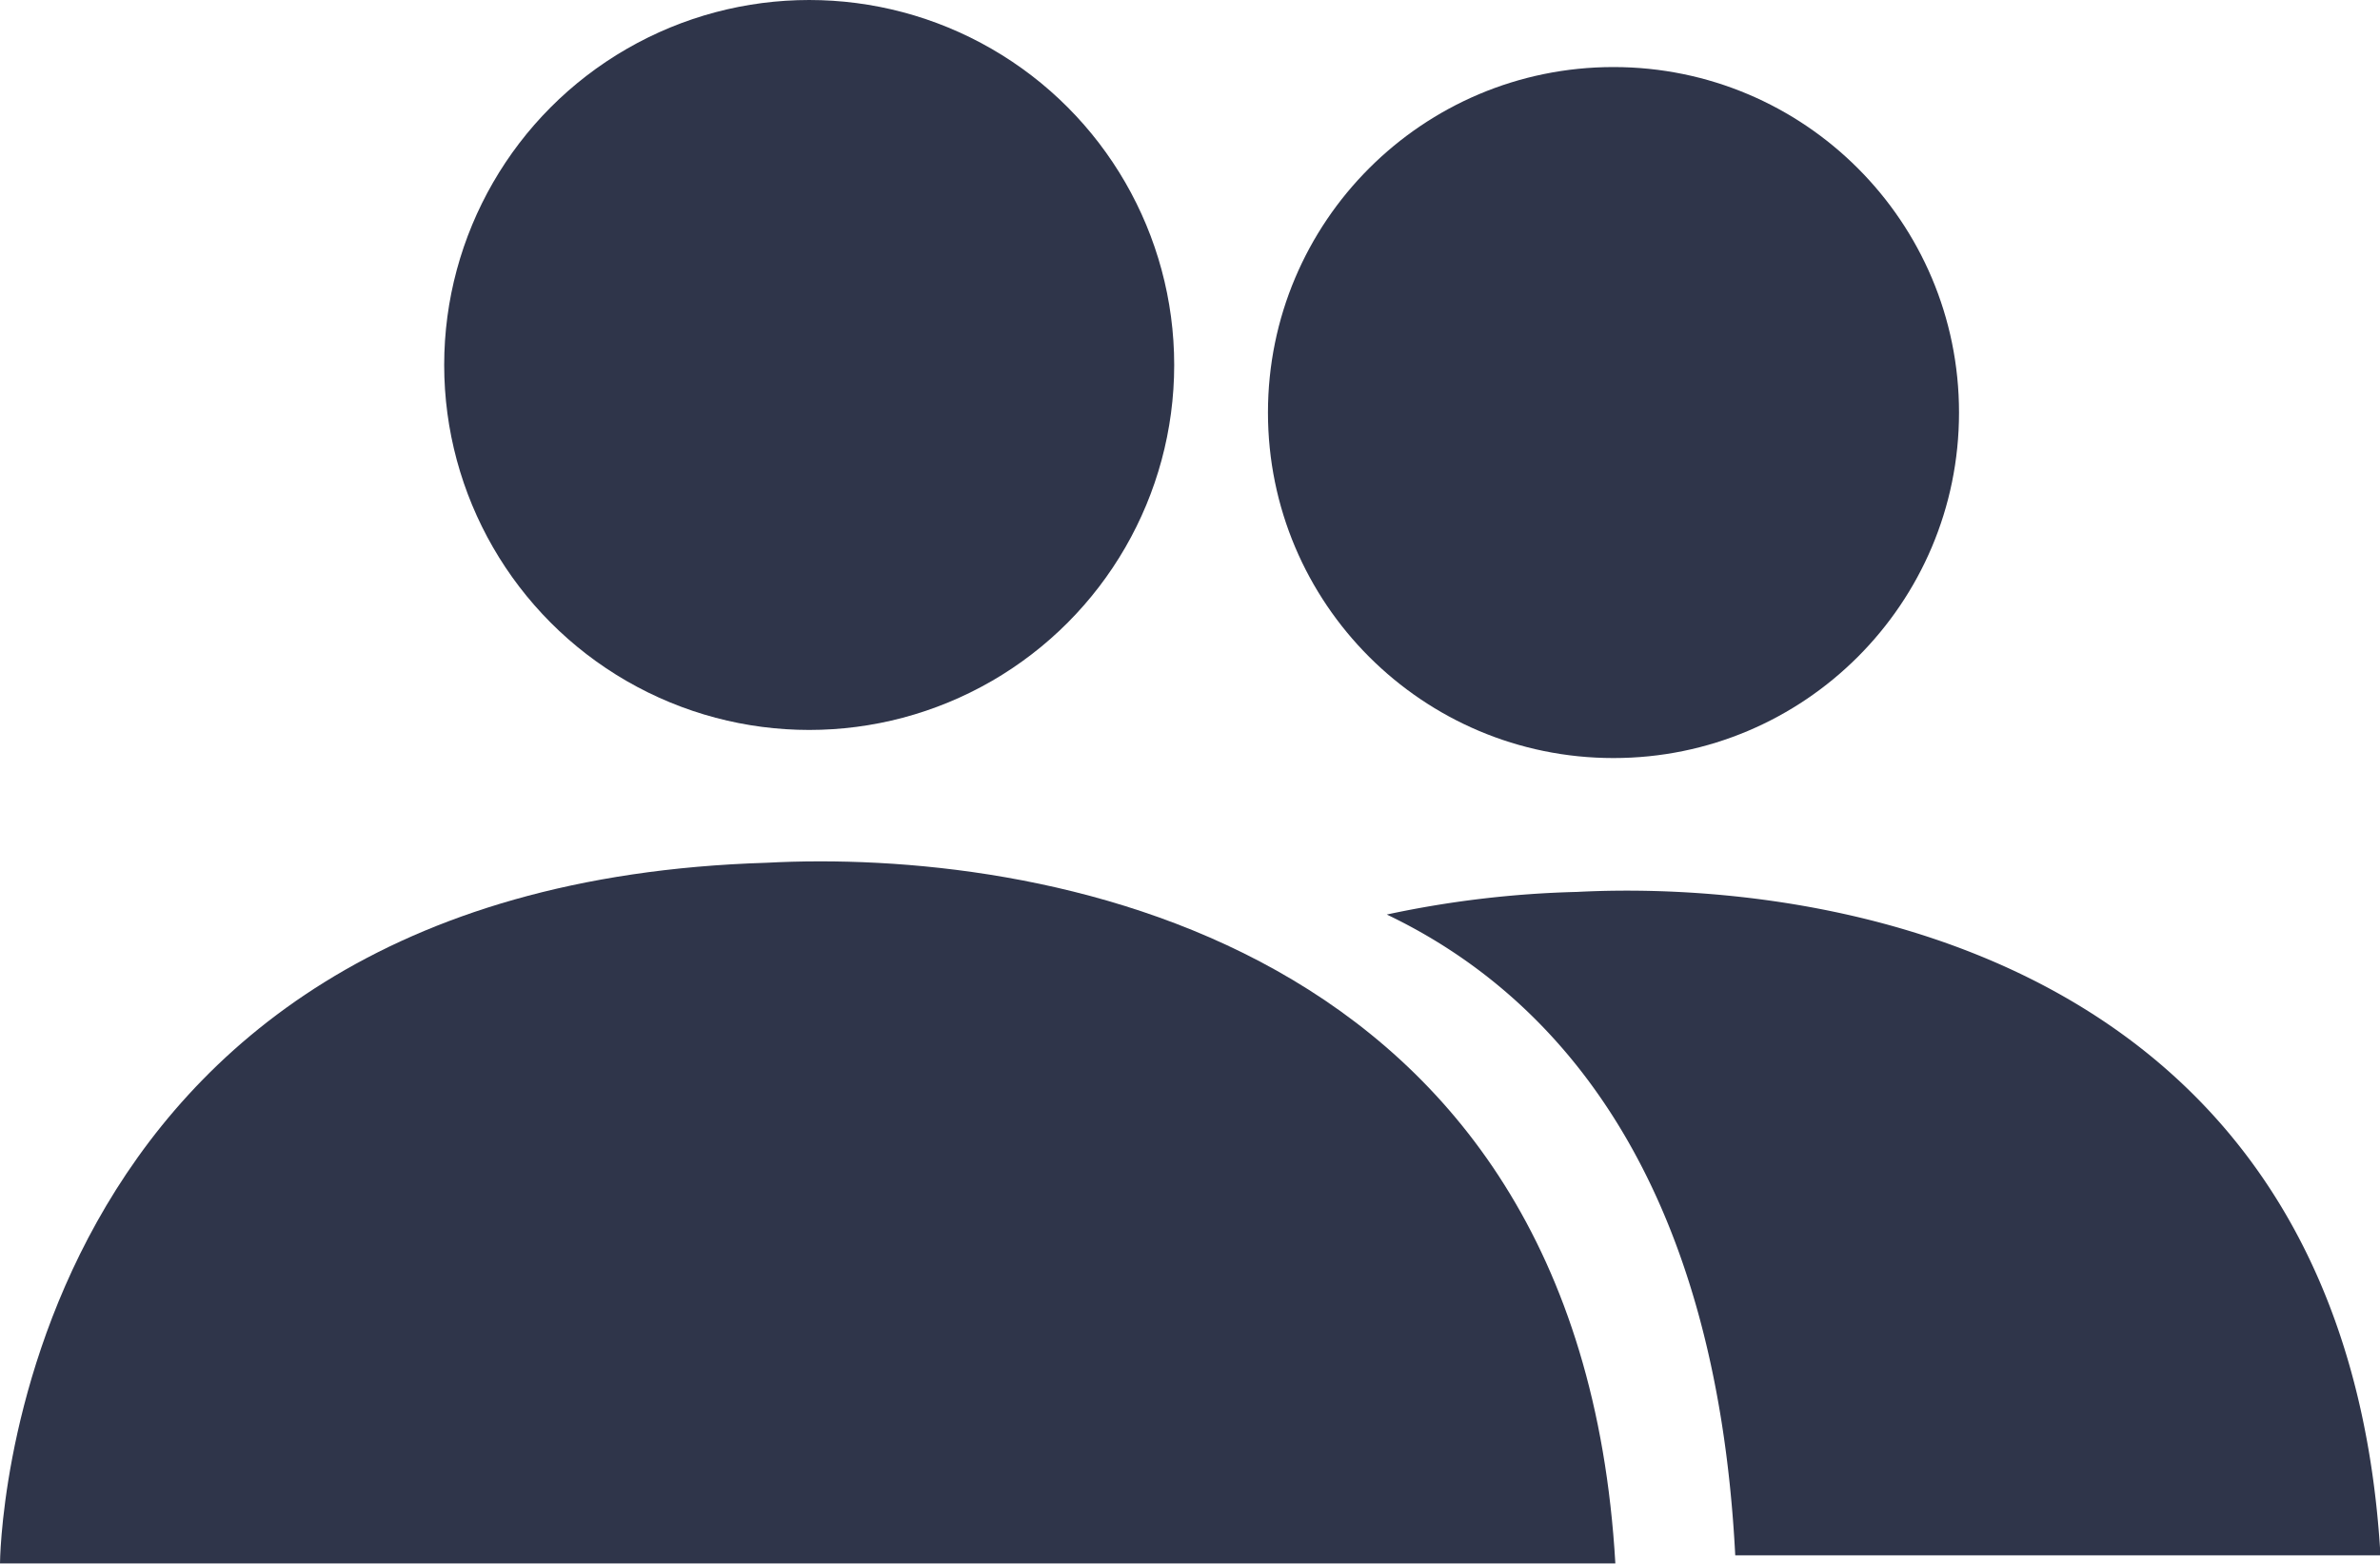
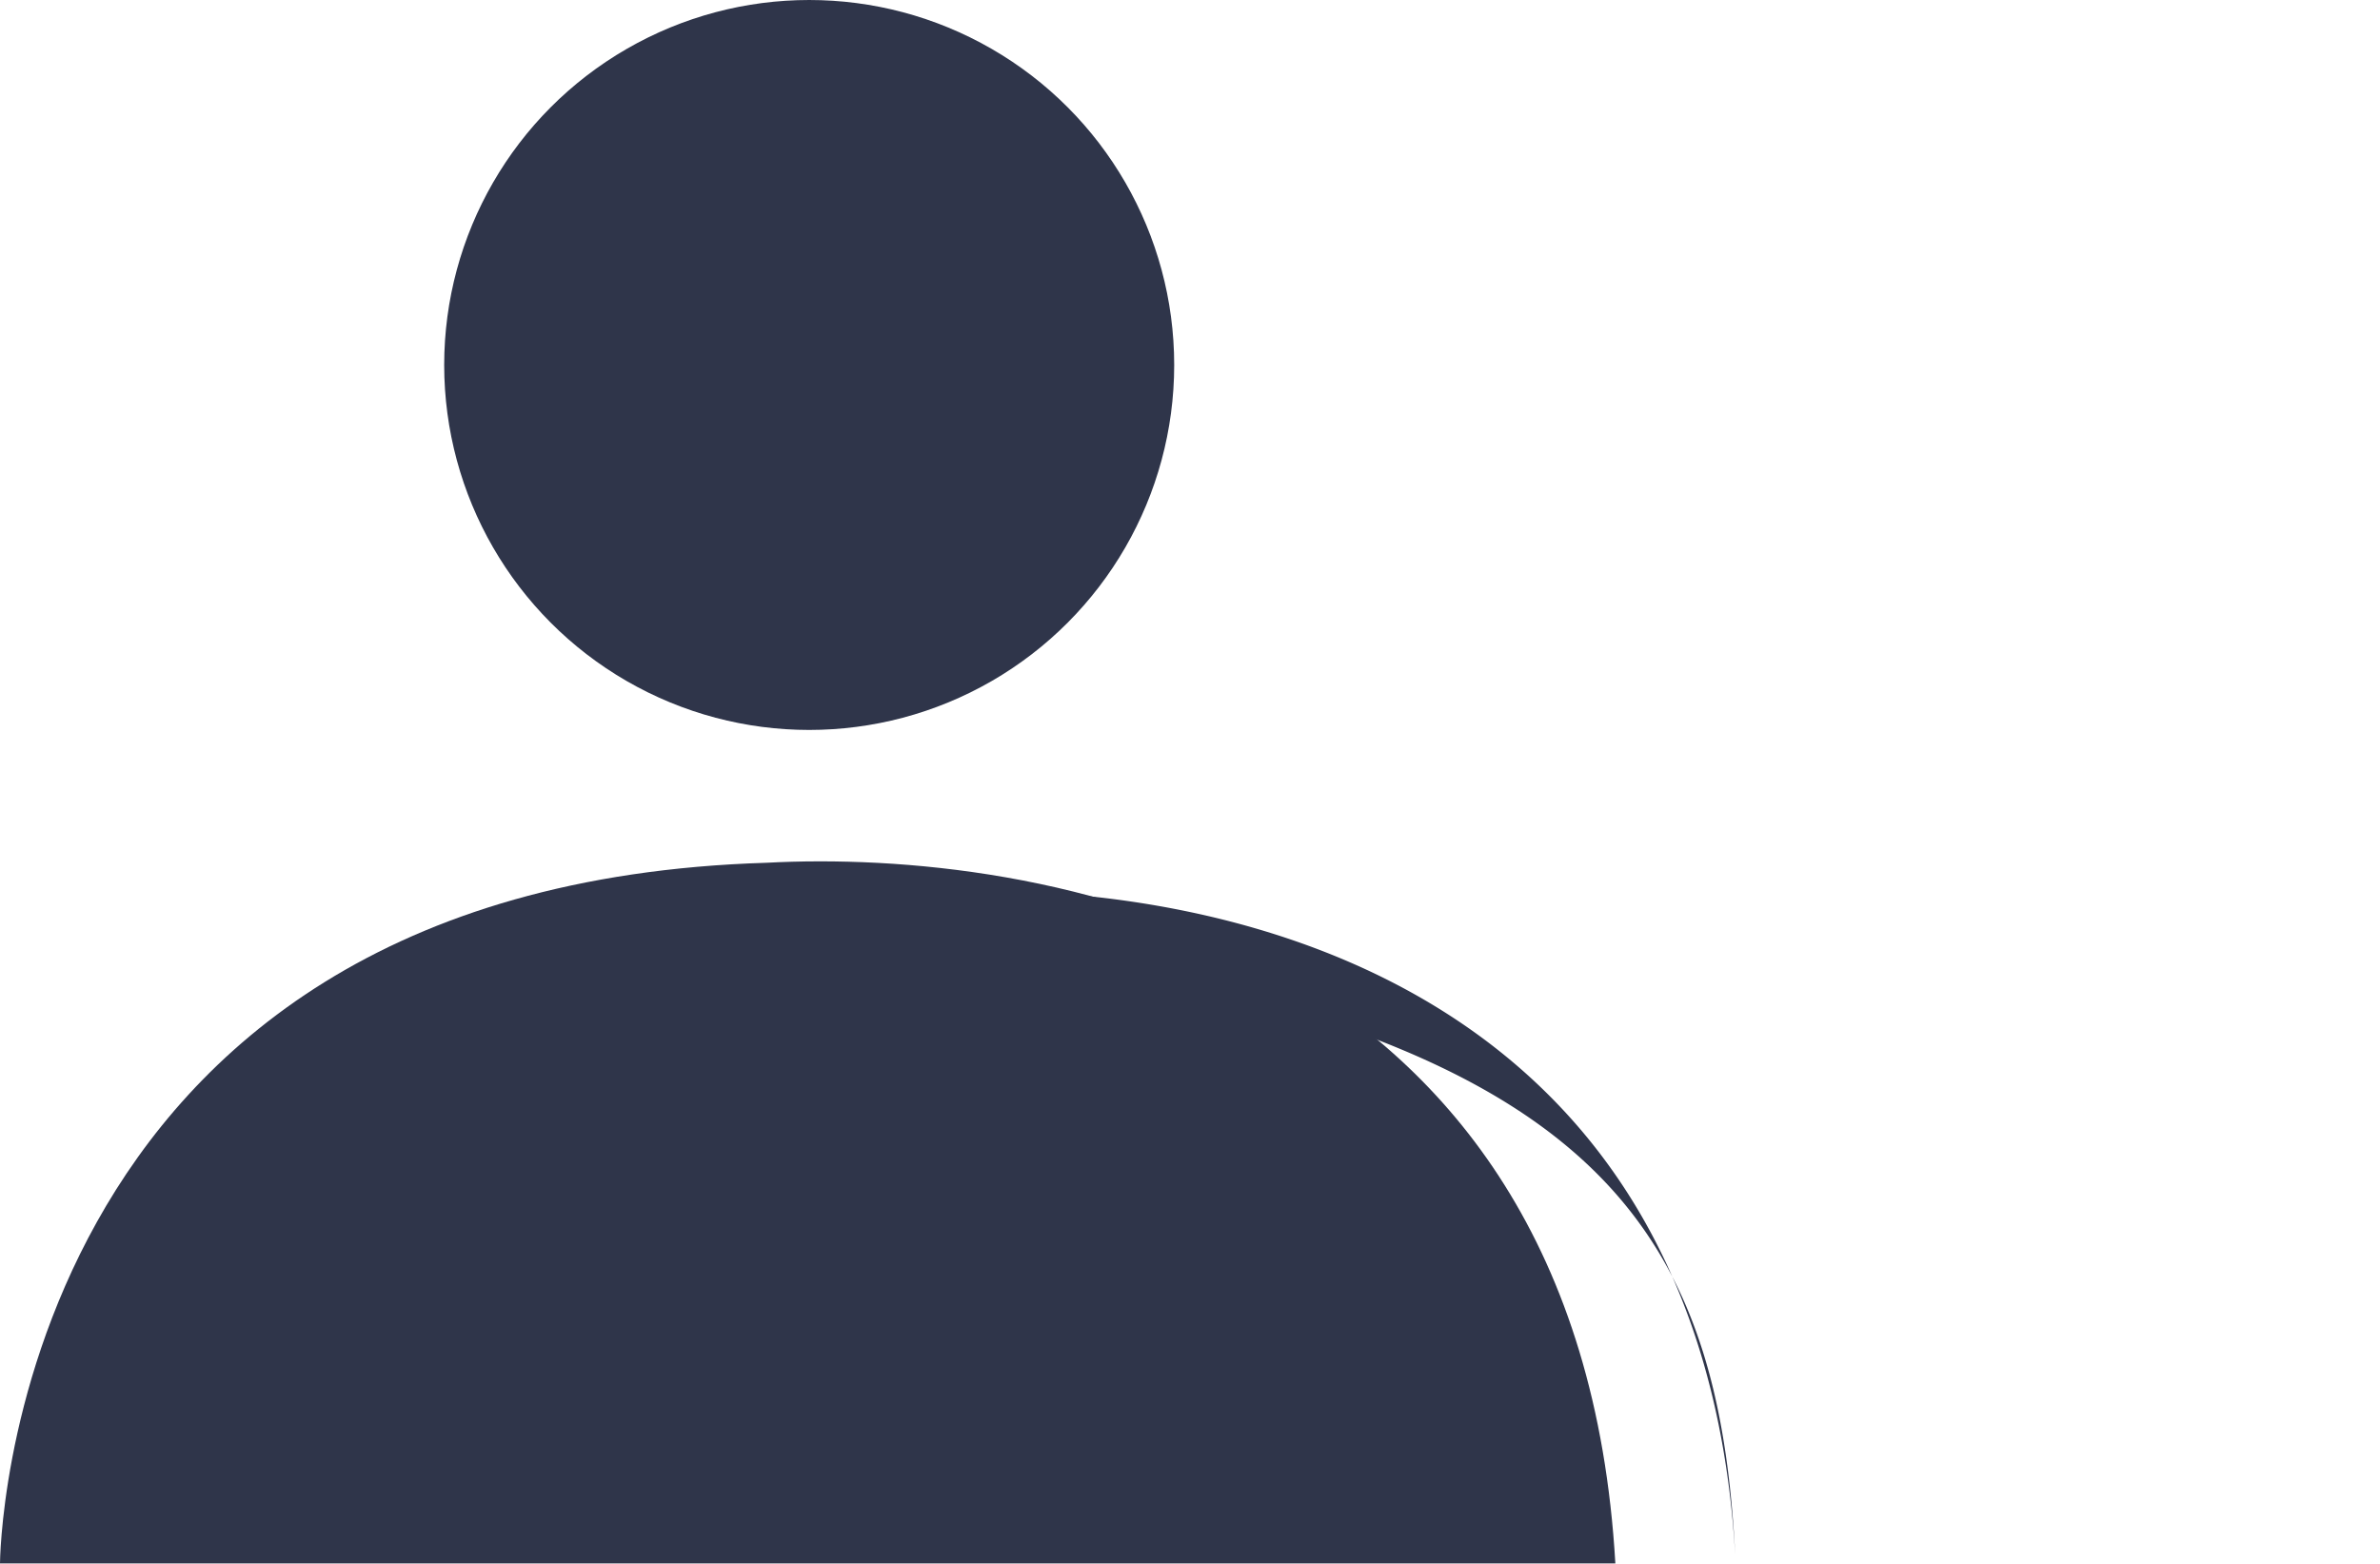
<svg xmlns="http://www.w3.org/2000/svg" viewBox="0 0 204.09 134.09">
  <g id="Layer_3" data-name="Layer 3">
-     <circle cx="138.36" cy="35.38" r="29.63" style="fill:#2f354a" />
    <circle cx="69.39" cy="31.3" r="31.3" style="fill:#2f354a" />
  </g>
  <g id="Layer_4" data-name="Layer 4">
-     <path d="M460.67,218.47H516c-3-51.37-47.42-58-68.9-56.89a87.87,87.87,0,0,0-16.31,1.94C445.23,170.41,459,185.89,460.67,218.47Z" transform="translate(-311.87 -85.09)" style="fill:#2f354a" />
+     <path d="M460.67,218.47c-3-51.37-47.42-58-68.9-56.89a87.87,87.87,0,0,0-16.31,1.94C445.23,170.41,459,185.89,460.67,218.47Z" transform="translate(-311.87 -85.09)" style="fill:#2f354a" />
    <path d="M311.87,219.17s.26-58.1,65.74-60.09c22.69-1.21,69.65,5.83,72.78,60.09Z" transform="translate(-311.87 -85.09)" style="fill:#2f354a" />
  </g>
</svg>